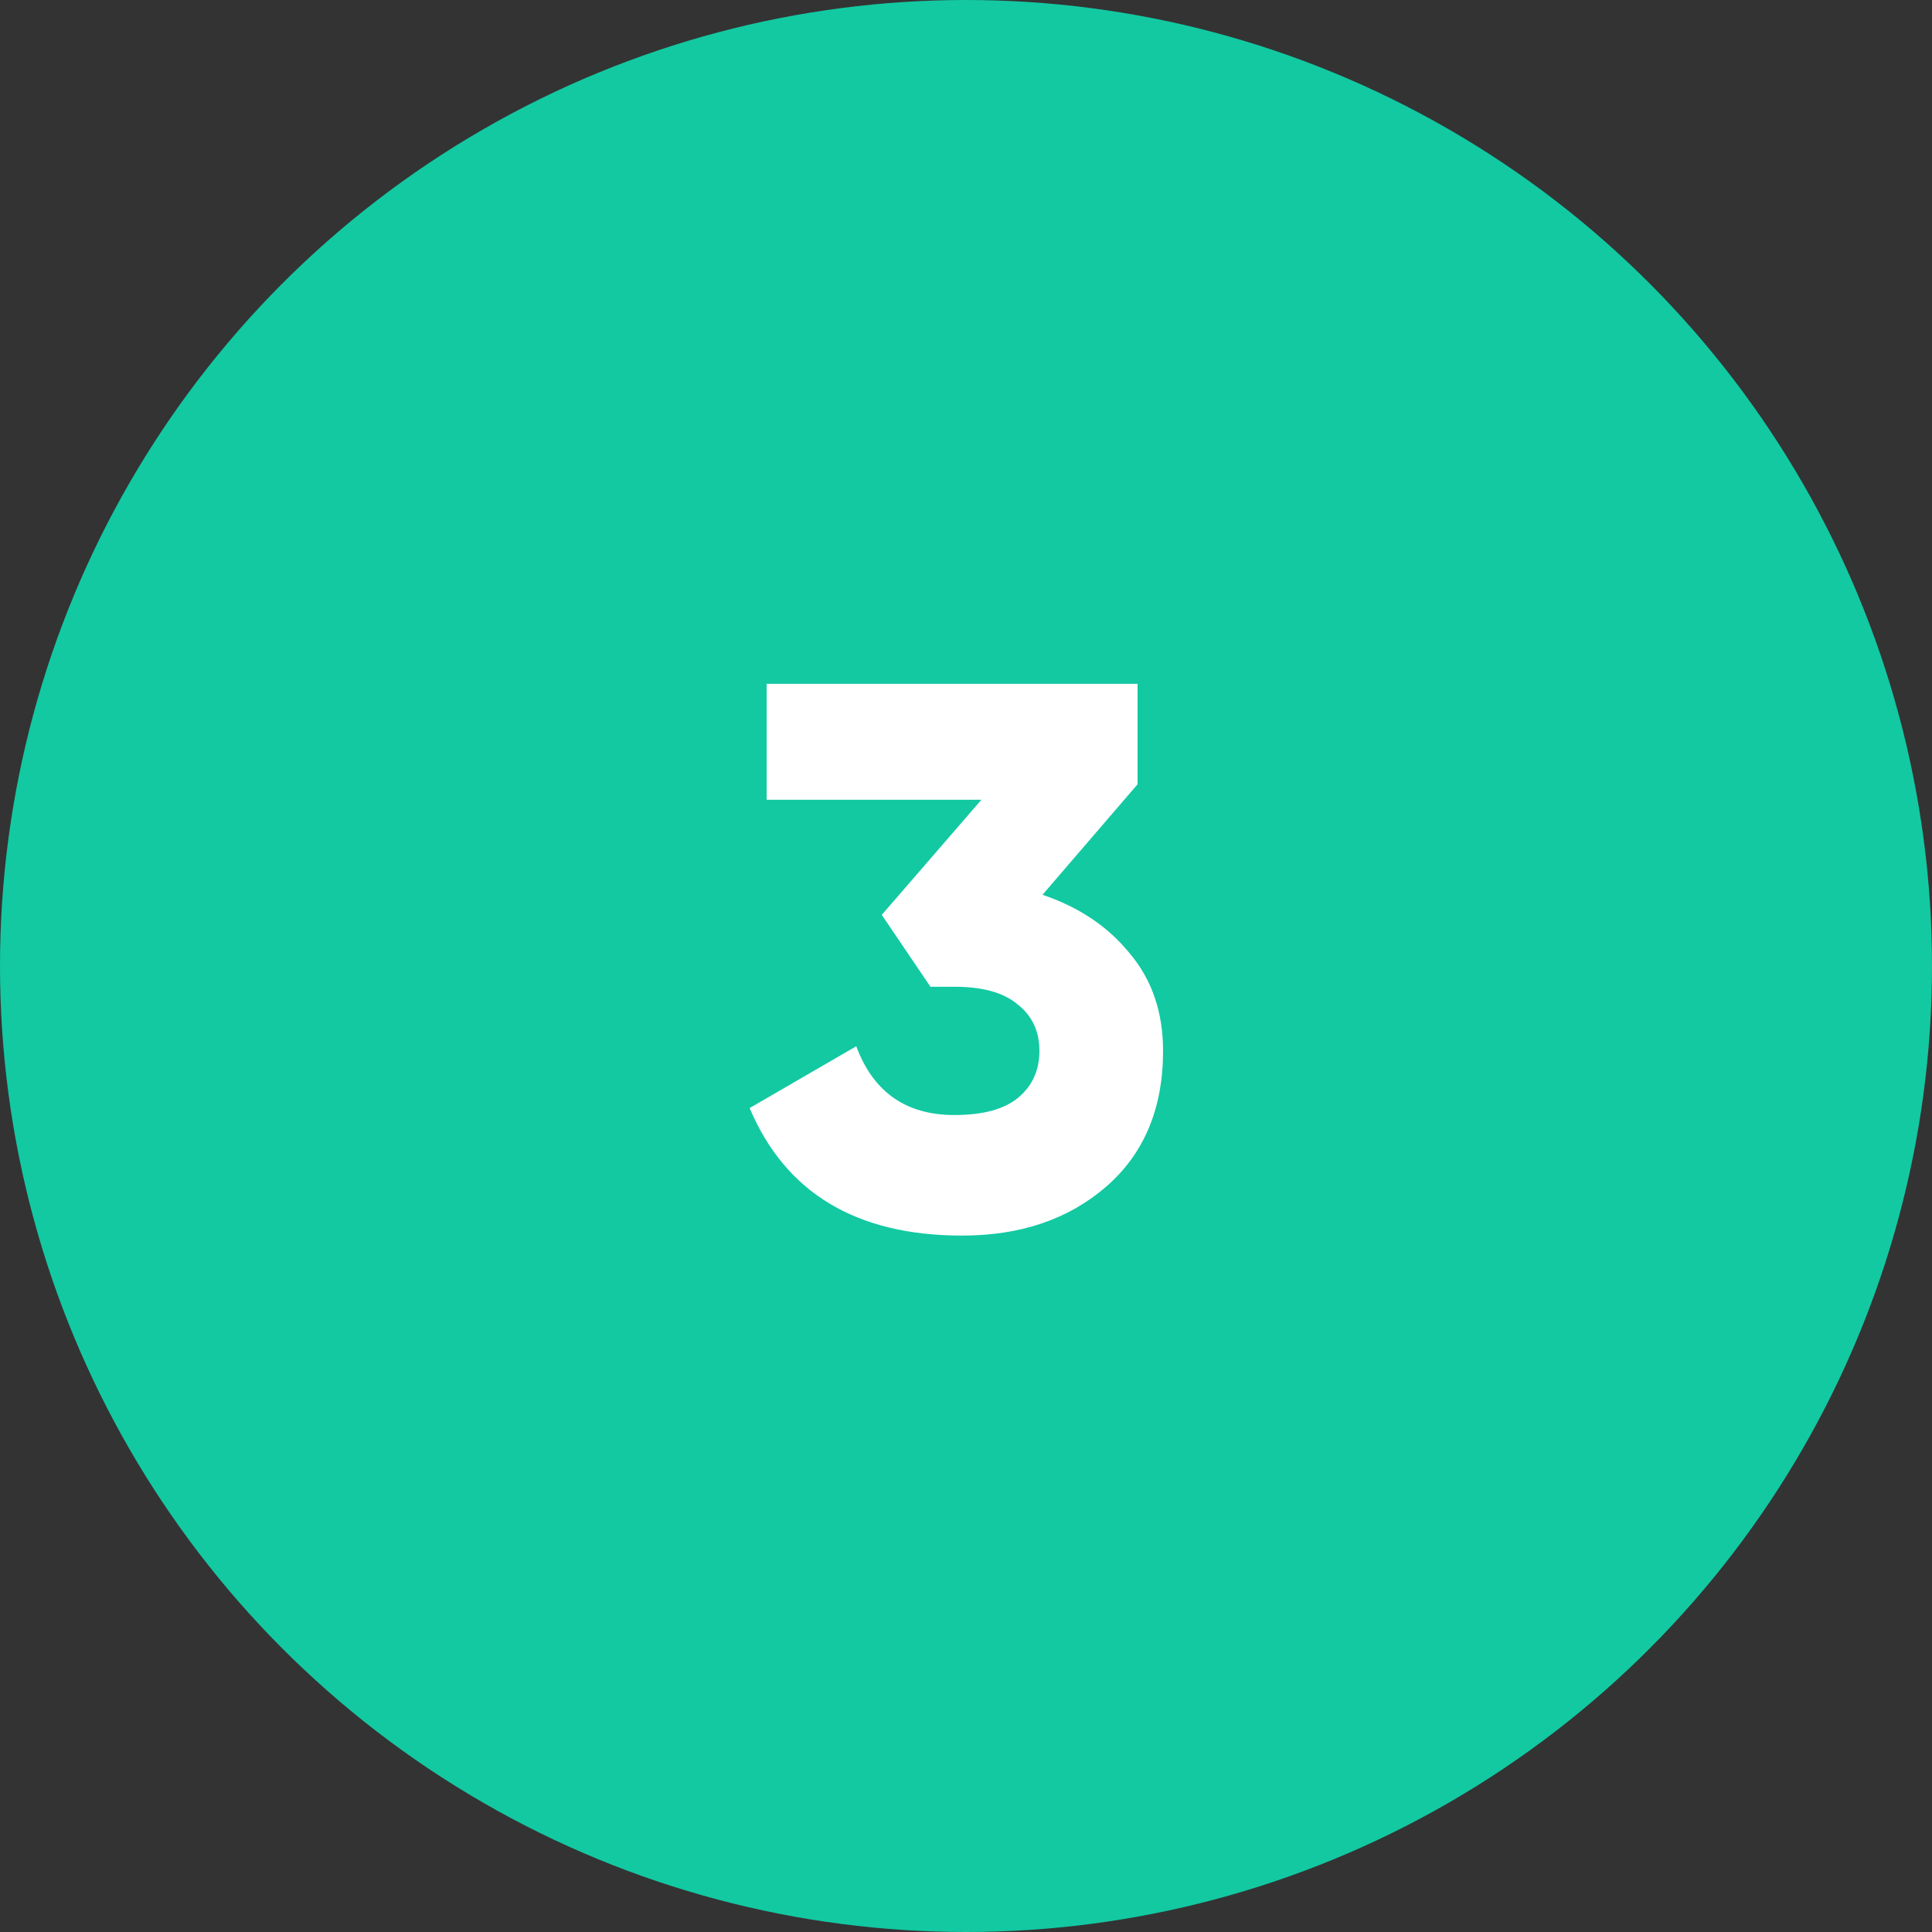
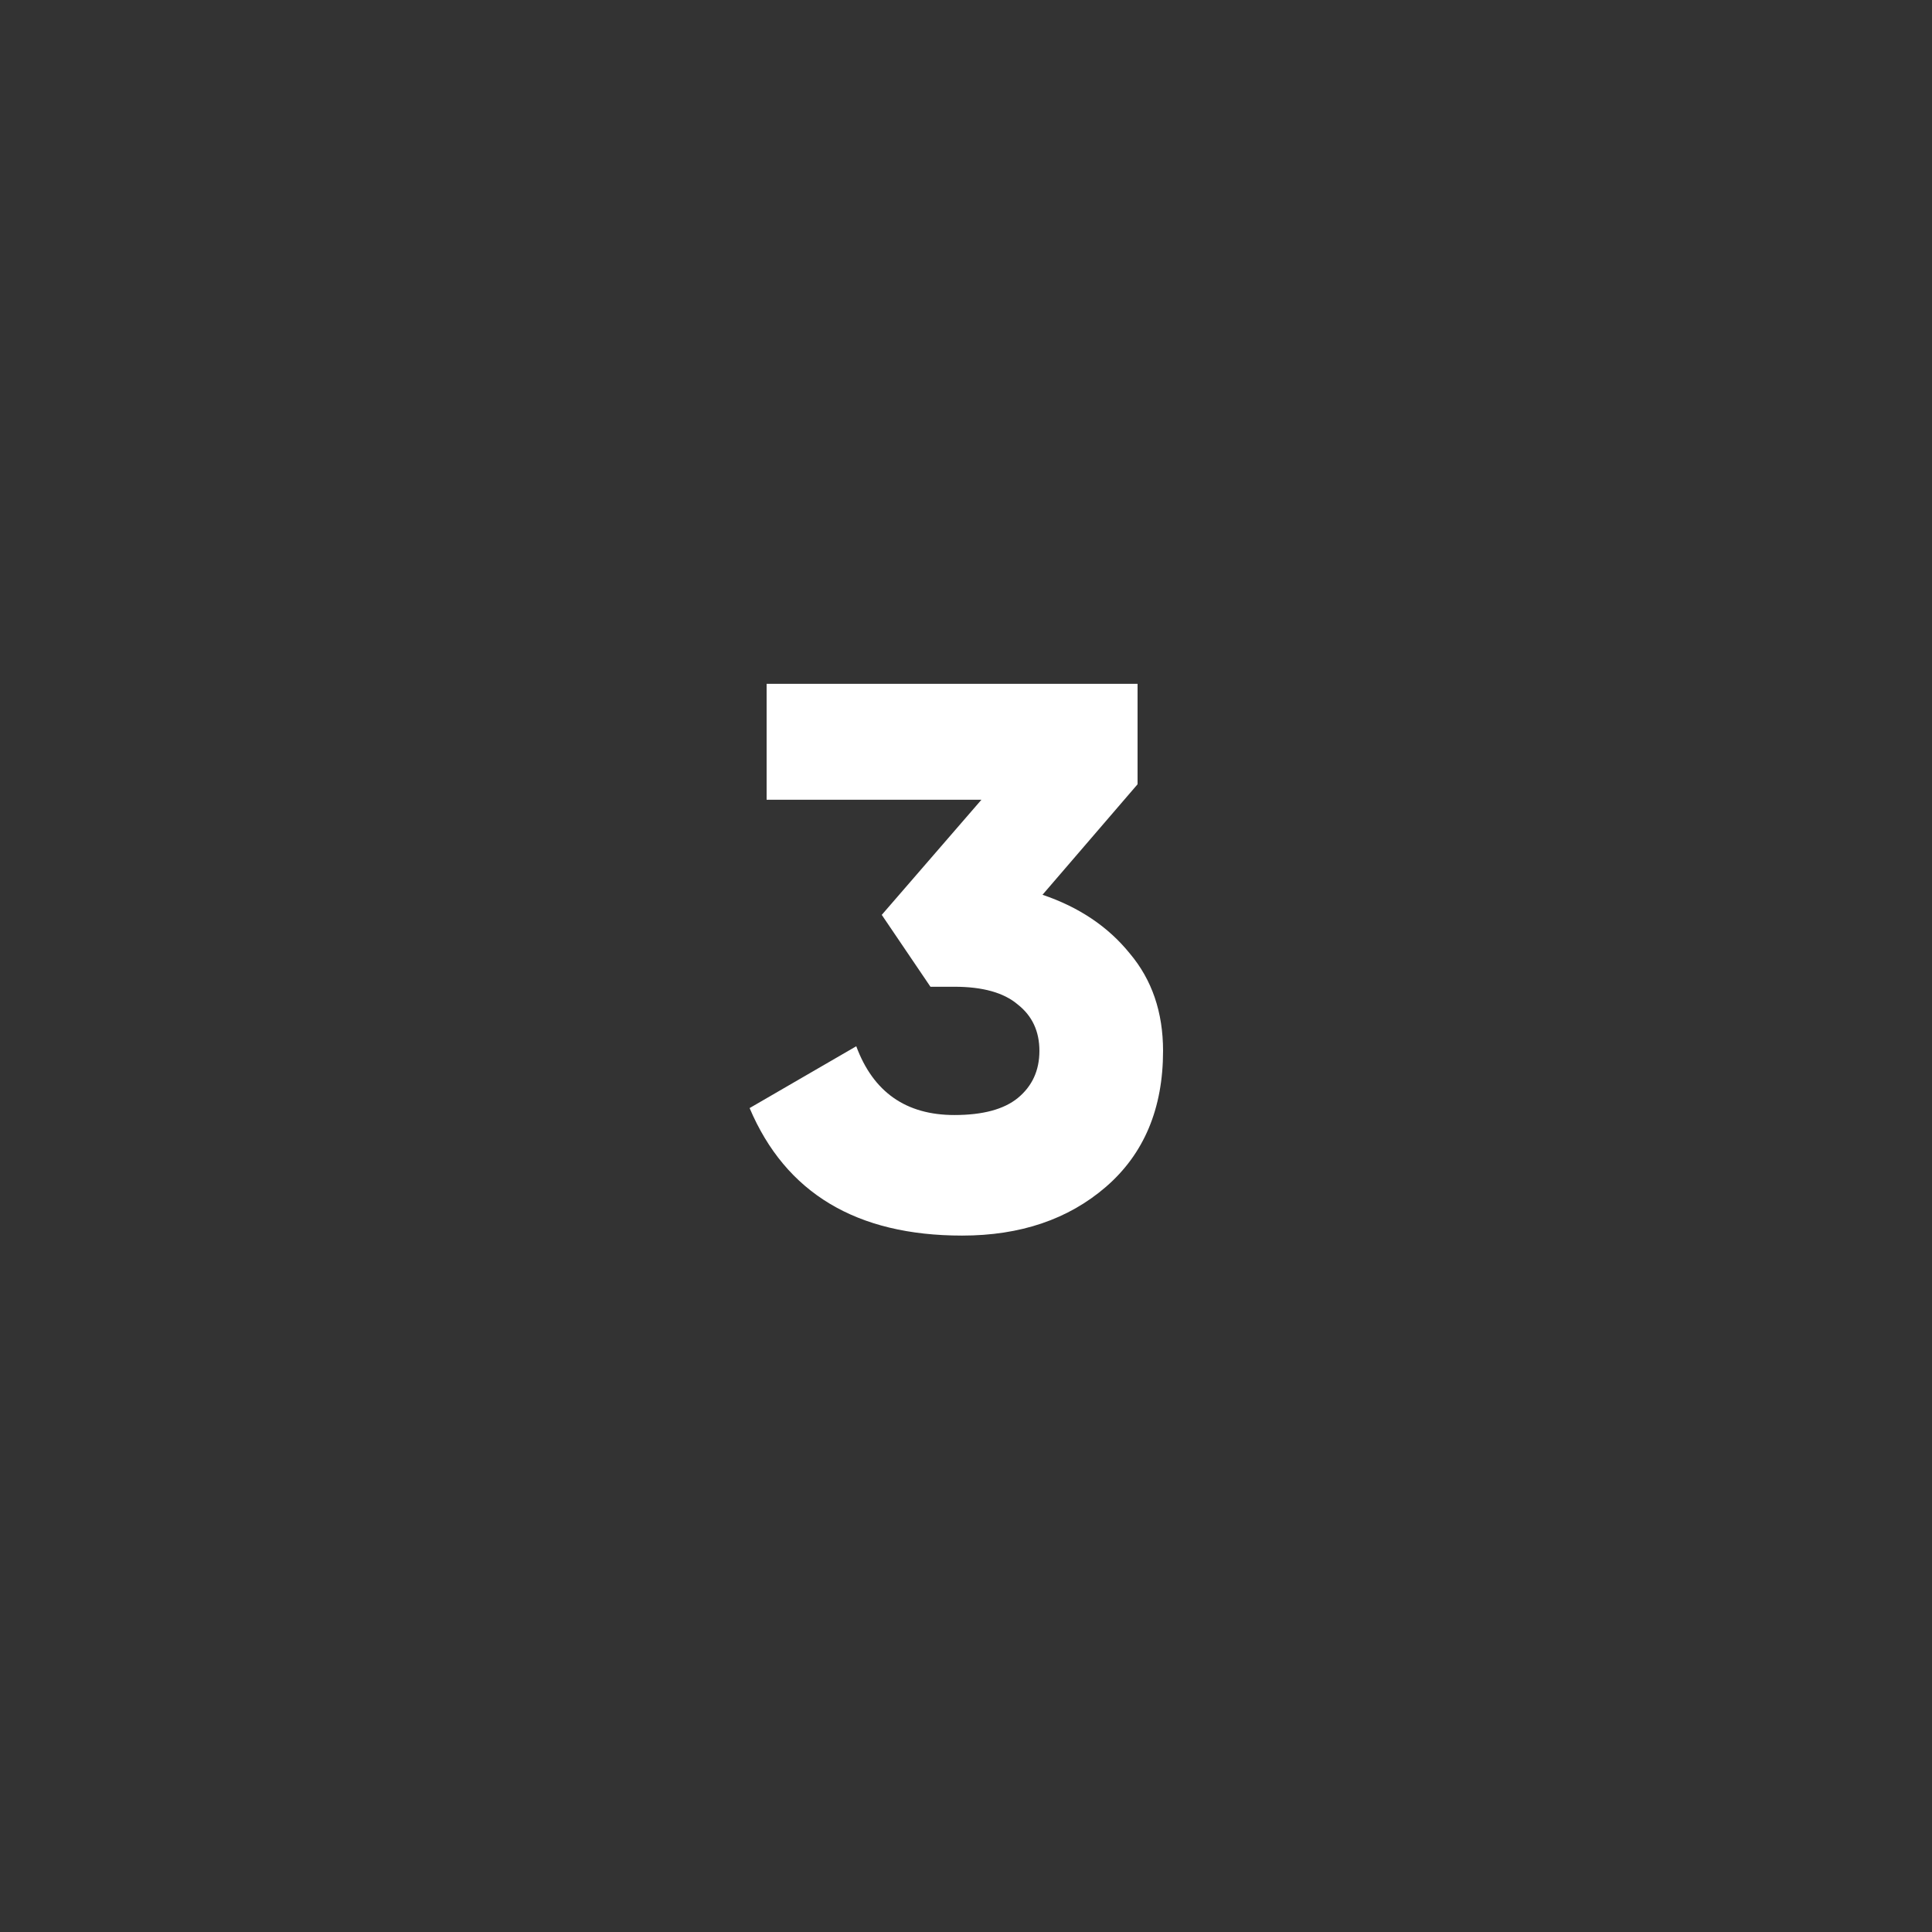
<svg xmlns="http://www.w3.org/2000/svg" width="264" height="264" viewBox="0 0 264 264" fill="none">
  <rect x="0" y="0" width="264" height="264" fill="#333333" stroke="none" />
-   <circle cx="132" cy="132" r="132" fill="#12C9A2" />
  <path d="M142.454 122.268C147.452 123.958 151.43 126.633 154.387 130.294C157.414 133.884 158.927 138.319 158.927 143.599C158.927 151.484 156.323 157.679 151.113 162.185C145.974 166.62 139.427 168.838 131.471 168.838C117.039 168.838 107.359 163.03 102.431 151.414L117.004 142.966C119.327 149.231 123.798 152.364 130.415 152.364C134.287 152.364 137.174 151.59 139.075 150.041C141.046 148.422 142.031 146.275 142.031 143.599C142.031 140.924 141.046 138.812 139.075 137.263C137.174 135.644 134.287 134.835 130.415 134.835H127.142L120.489 125.014L134.111 109.279H104.755V93.439H155.443V107.167L142.454 122.268Z" fill="white" />
</svg>